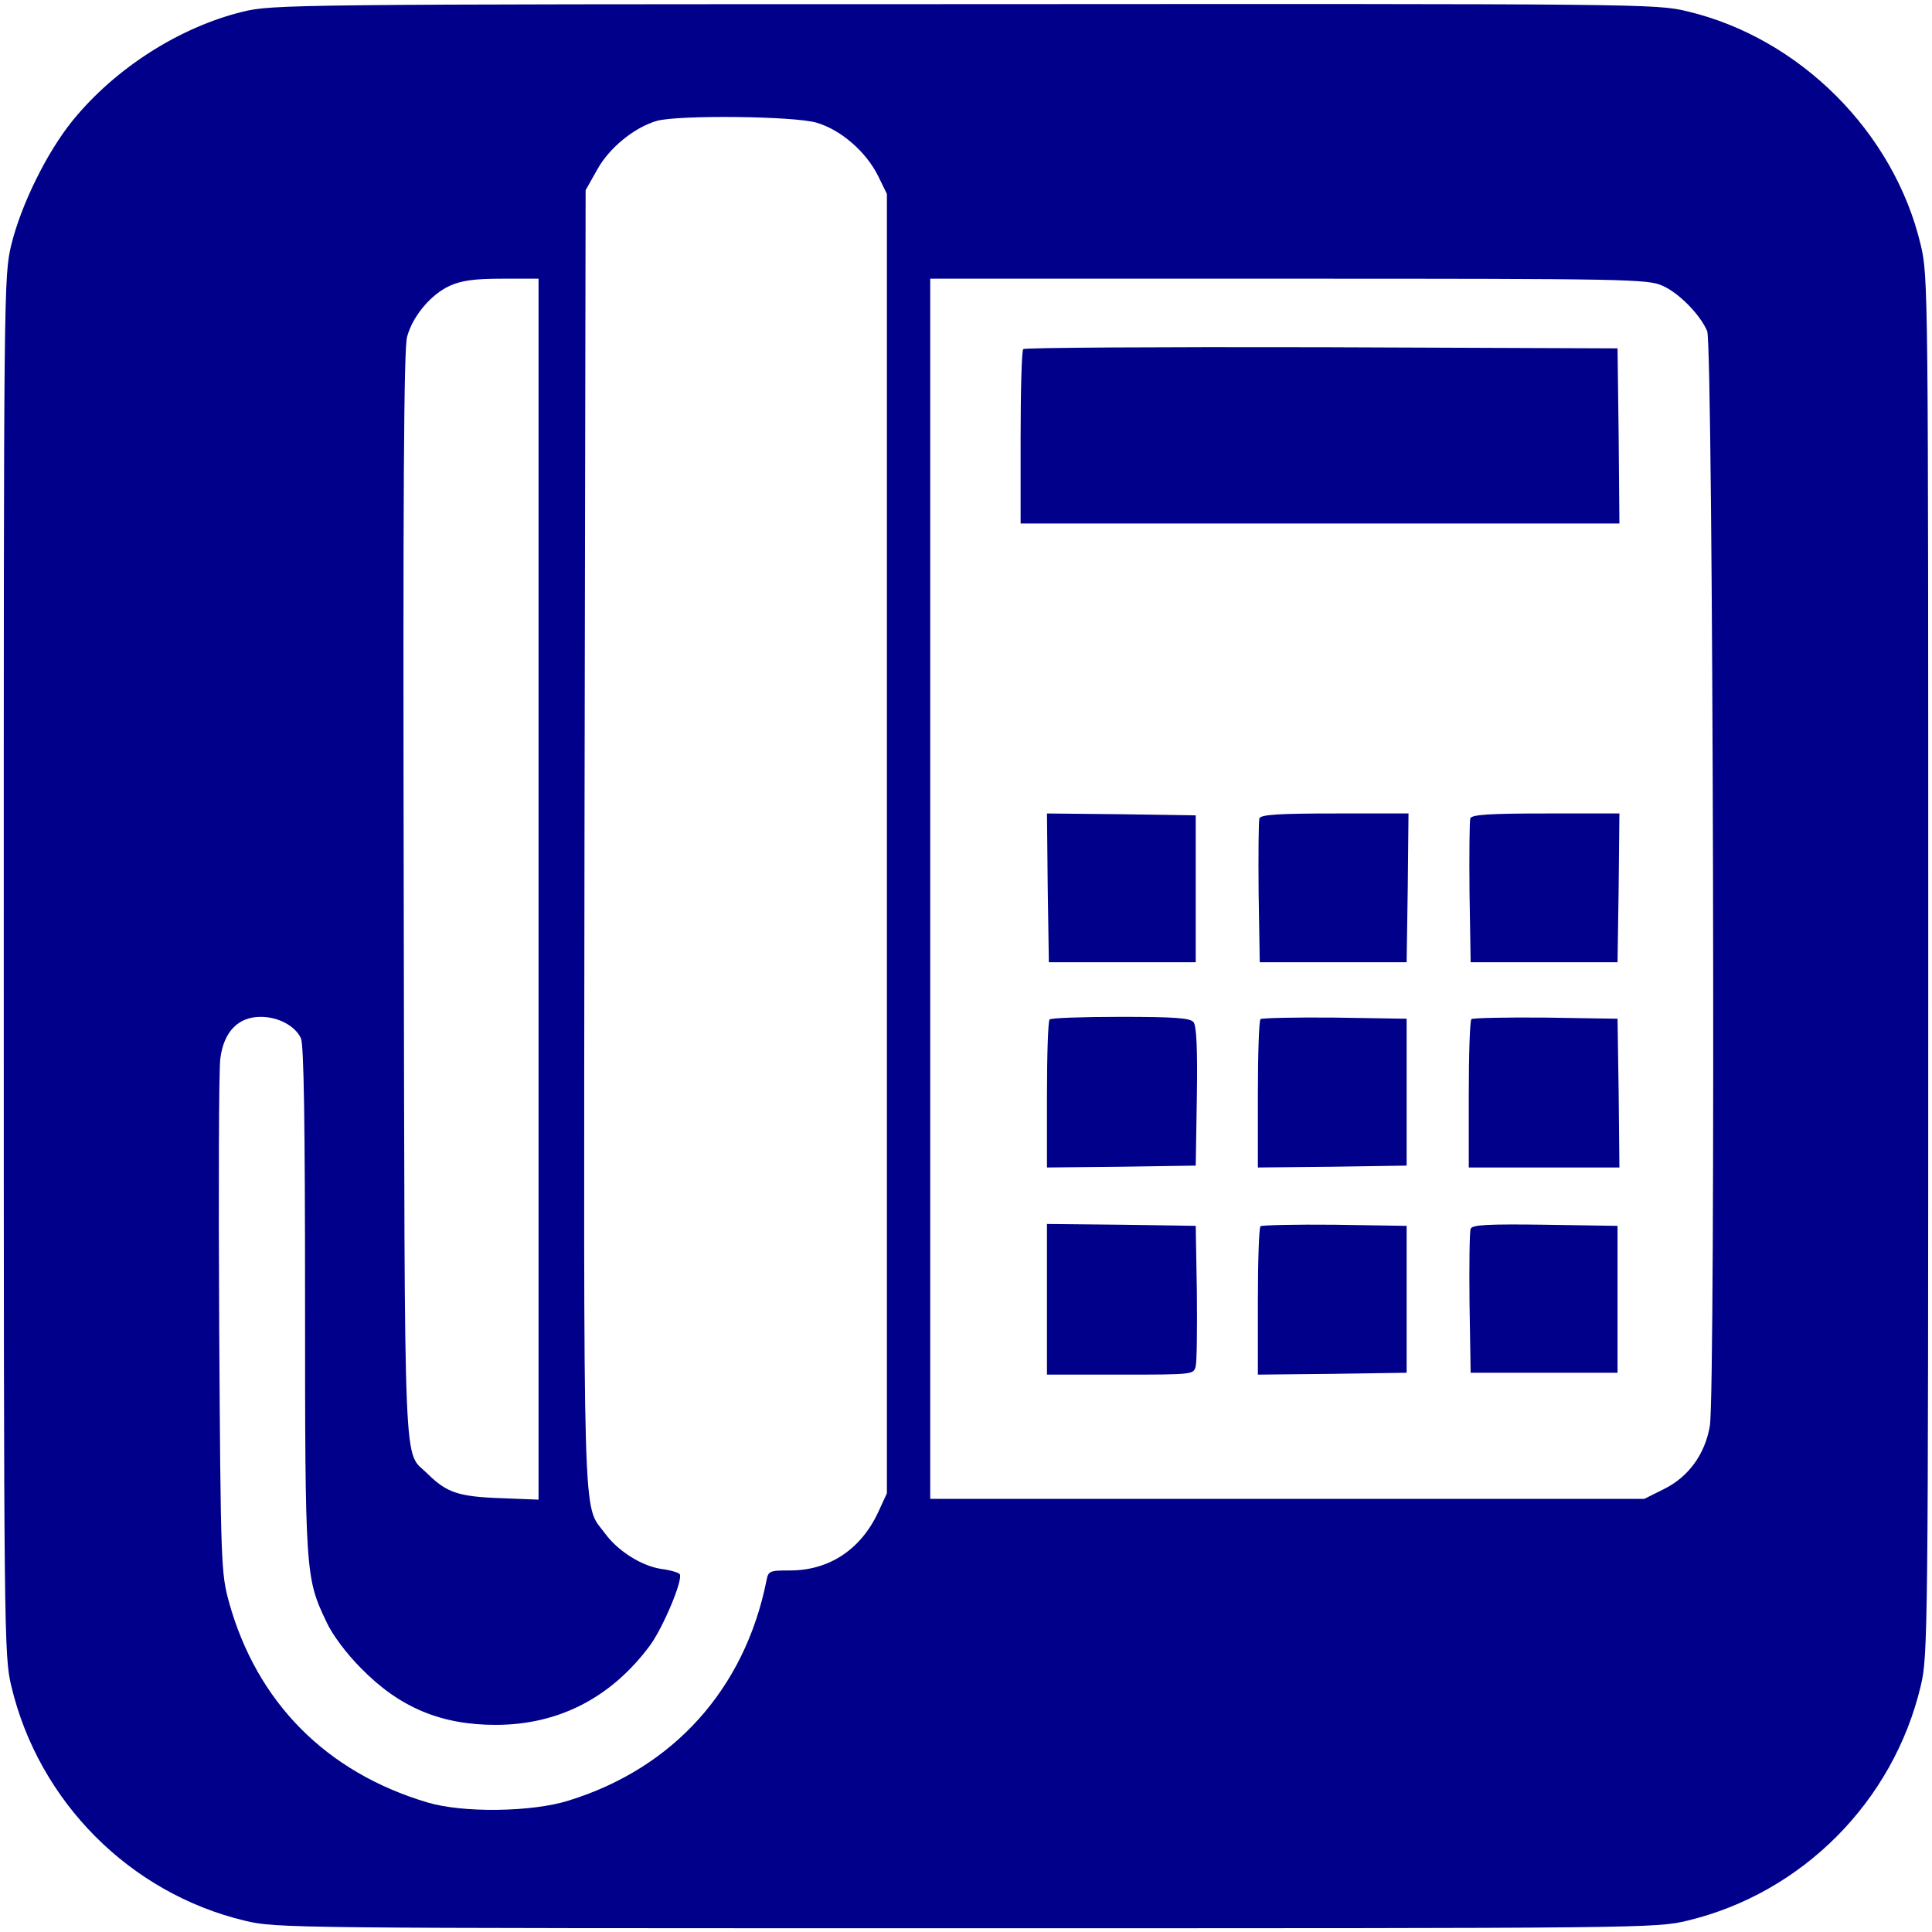
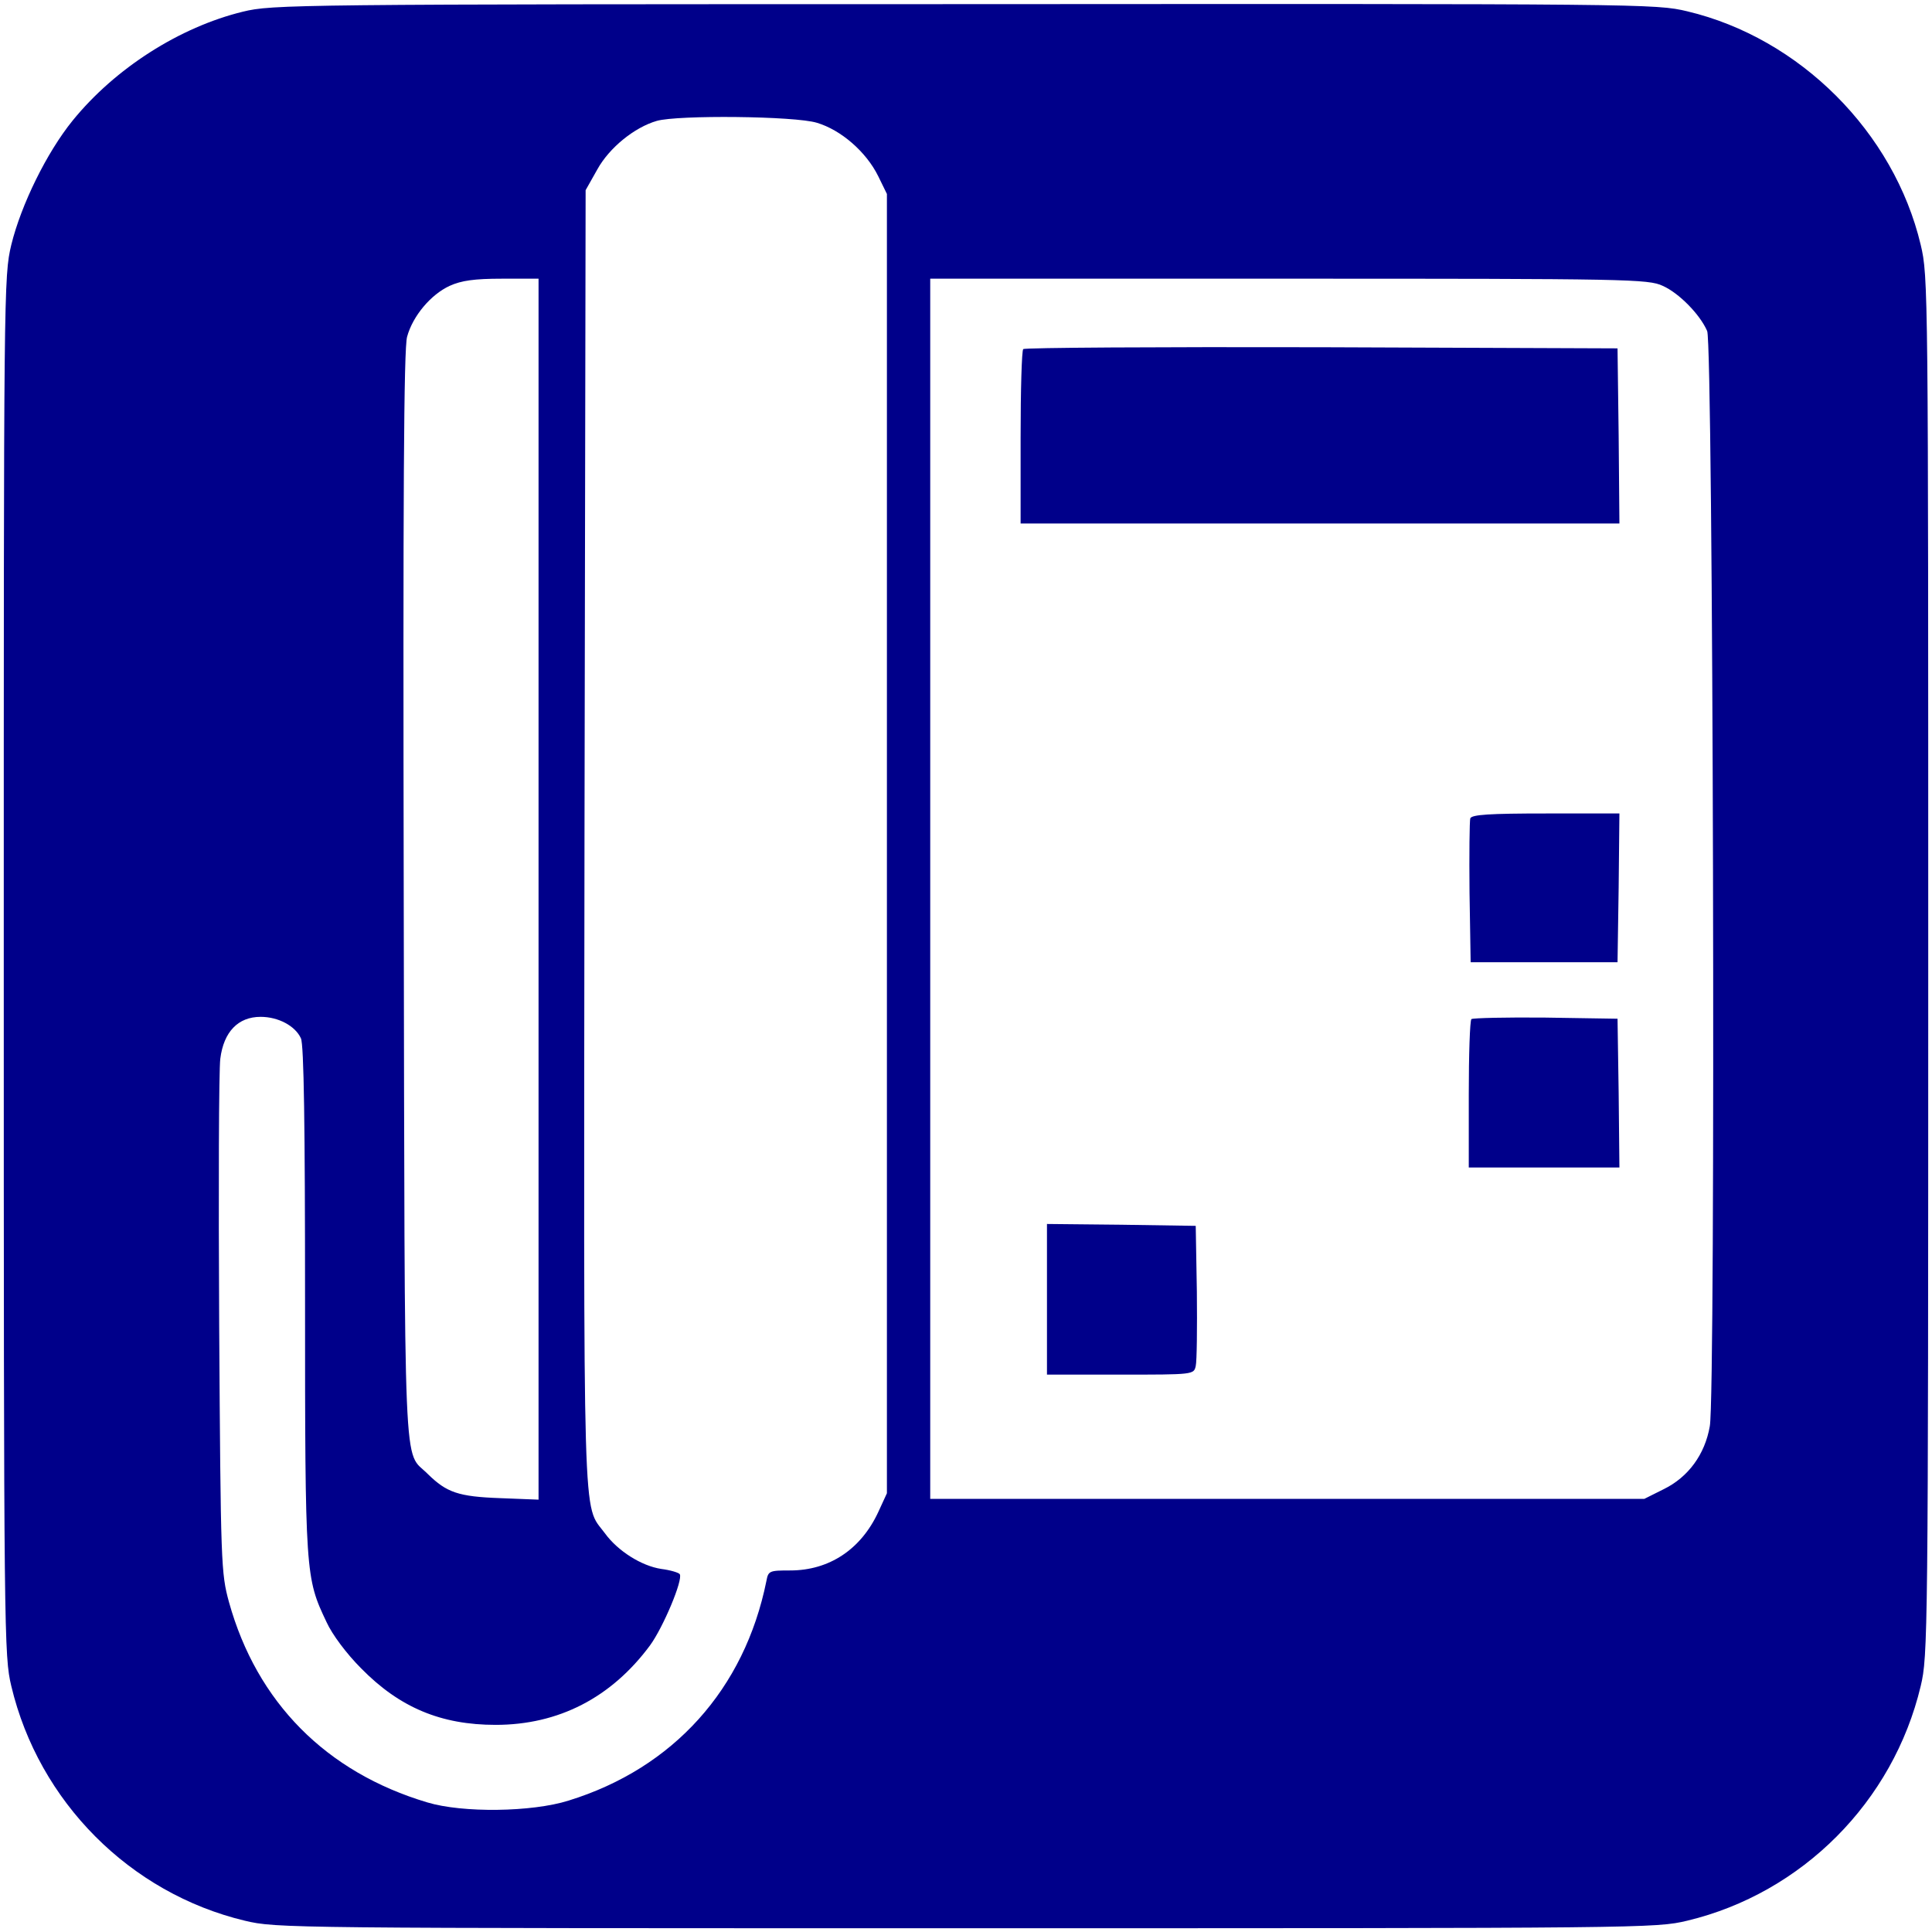
<svg xmlns="http://www.w3.org/2000/svg" version="1.0" width="513pt" height="513pt" viewBox="0 0 513 513" preserveAspectRatio="xMidYMid meet">
  <g transform="translate(0,513) scale(0.1,-0.1)" fill="#00008A" stroke="none">
    <path d="M645 5099 c-168 -41 -339 -150 -452 -289 -69 -85 -137 -224 -163 -330 -20 -84 -20 -114 -20 -1915 0 -1787 1 -1832 20 -1912 73 -307 315 -550 620 -623 84 -20 110 -20 1915 -20 1805 0 1831 0 1915 20 305 73 547 316 620 623 19 80 20 125 20 1912 0 1801 0 1831 -20 1915 -71 299 -321 549 -620 620 -84 20 -113 20 -1920 19 -1784 0 -1837 -1 -1915 -20z m1524 -295 c64 -19 131 -77 163 -142 l23 -47 0 -1725 0 -1725 -23 -50 c-46 -99 -130 -155 -234 -155 -55 0 -58 -1 -63 -28 -58 -287 -247 -497 -525 -583 -98 -31 -282 -33 -375 -5 -269 80 -453 266 -527 532 -21 77 -22 98 -26 734 -2 360 -1 679 3 709 9 71 47 111 107 111 47 0 92 -24 107 -57 8 -16 11 -234 11 -696 0 -729 1 -736 57 -854 15 -33 53 -84 92 -123 102 -104 212 -150 357 -150 167 0 307 72 410 211 35 48 88 174 79 189 -2 4 -25 11 -49 14 -53 8 -116 48 -150 95 -60 81 -56 -32 -54 1846 l3 1720 31 55 c32 58 99 112 158 129 56 16 366 13 425 -5z m-739 -2035 l0 -1621 -102 4 c-111 4 -142 15 -192 64 -66 67 -61 -60 -64 1534 -2 1056 0 1456 9 1486 15 55 63 112 113 135 31 14 65 19 139 19 l97 0 0 -1621z m2985 1602 c43 -19 99 -76 118 -120 16 -34 23 -2826 7 -2908 -13 -75 -57 -135 -122 -167 l-52 -26 -948 0 -948 0 0 1620 0 1620 953 0 c899 0 954 -1 992 -19z" />
    <path d="M2717 4203 c-4 -3 -7 -109 -7 -235 l0 -228 795 0 795 0 -2 233 -3 232 -786 3 c-432 1 -789 -1 -792 -5z" />
-     <path d="M2782 2773 l3 -198 195 0 195 0 0 195 0 195 -198 3 -197 2 2 -197z" />
-     <path d="M3344 2957 c-2 -7 -3 -96 -2 -197 l3 -185 195 0 195 0 3 198 2 197 -195 0 c-150 0 -197 -3 -201 -13z" />
+     <path d="M2782 2773 z" />
    <path d="M3904 2957 c-2 -7 -3 -96 -2 -197 l3 -185 195 0 195 0 3 198 2 197 -195 0 c-150 0 -197 -3 -201 -13z" />
-     <path d="M2787 2423 c-4 -3 -7 -93 -7 -200 l0 -193 198 2 197 3 3 184 c2 127 -1 188 -9 197 -9 11 -51 14 -194 14 -100 0 -185 -3 -188 -7z" />
-     <path d="M3347 2424 c-4 -4 -7 -94 -7 -201 l0 -193 198 2 197 3 0 195 0 195 -191 3 c-104 1 -193 -1 -197 -4z" />
    <path d="M3907 2424 c-4 -4 -7 -94 -7 -201 l0 -193 200 0 200 0 -2 198 -3 197 -191 3 c-104 1 -193 -1 -197 -4z" />
    <path d="M2780 1680 l0 -200 195 0 c194 0 195 0 200 23 3 12 4 101 3 197 l-3 175 -197 3 -198 2 0 -200z" />
-     <path d="M3347 1874 c-4 -4 -7 -94 -7 -201 l0 -193 198 2 197 3 0 195 0 195 -191 3 c-104 1 -193 -1 -197 -4z" />
-     <path d="M3905 1867 c-3 -7 -4 -96 -3 -197 l3 -185 195 0 195 0 0 195 0 195 -193 3 c-151 2 -194 0 -197 -11z" />
  </g>
</svg>